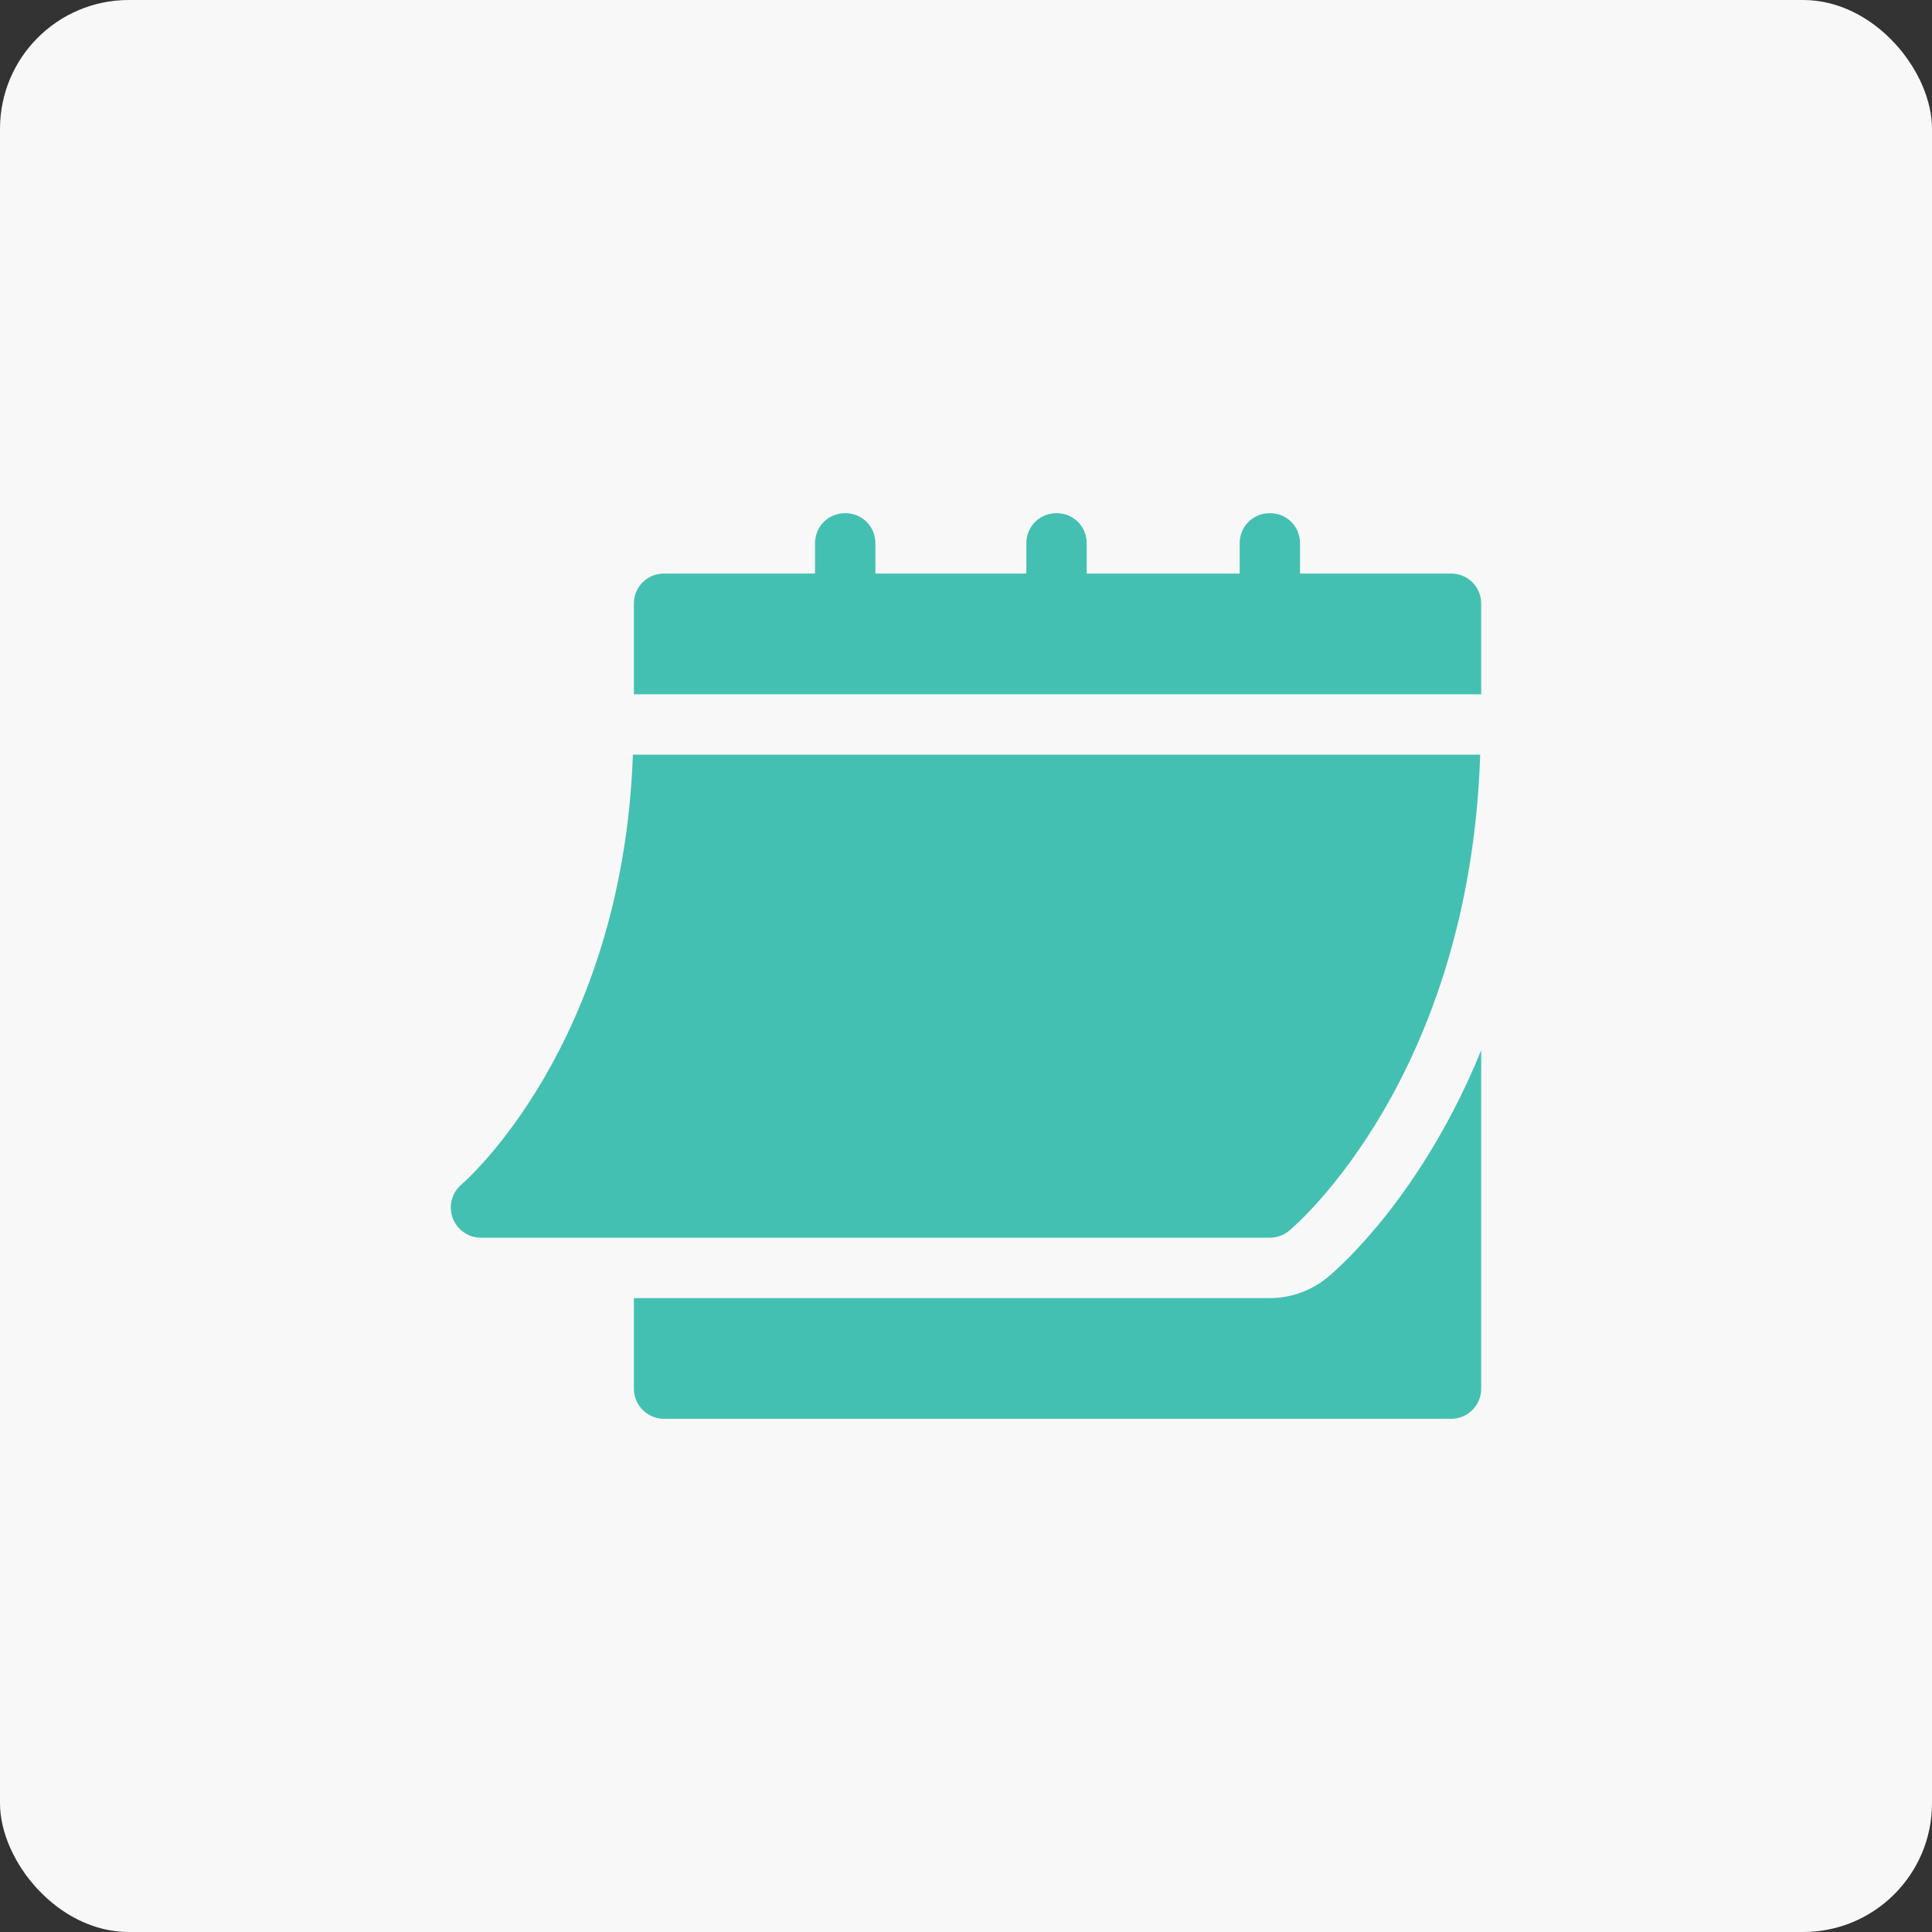
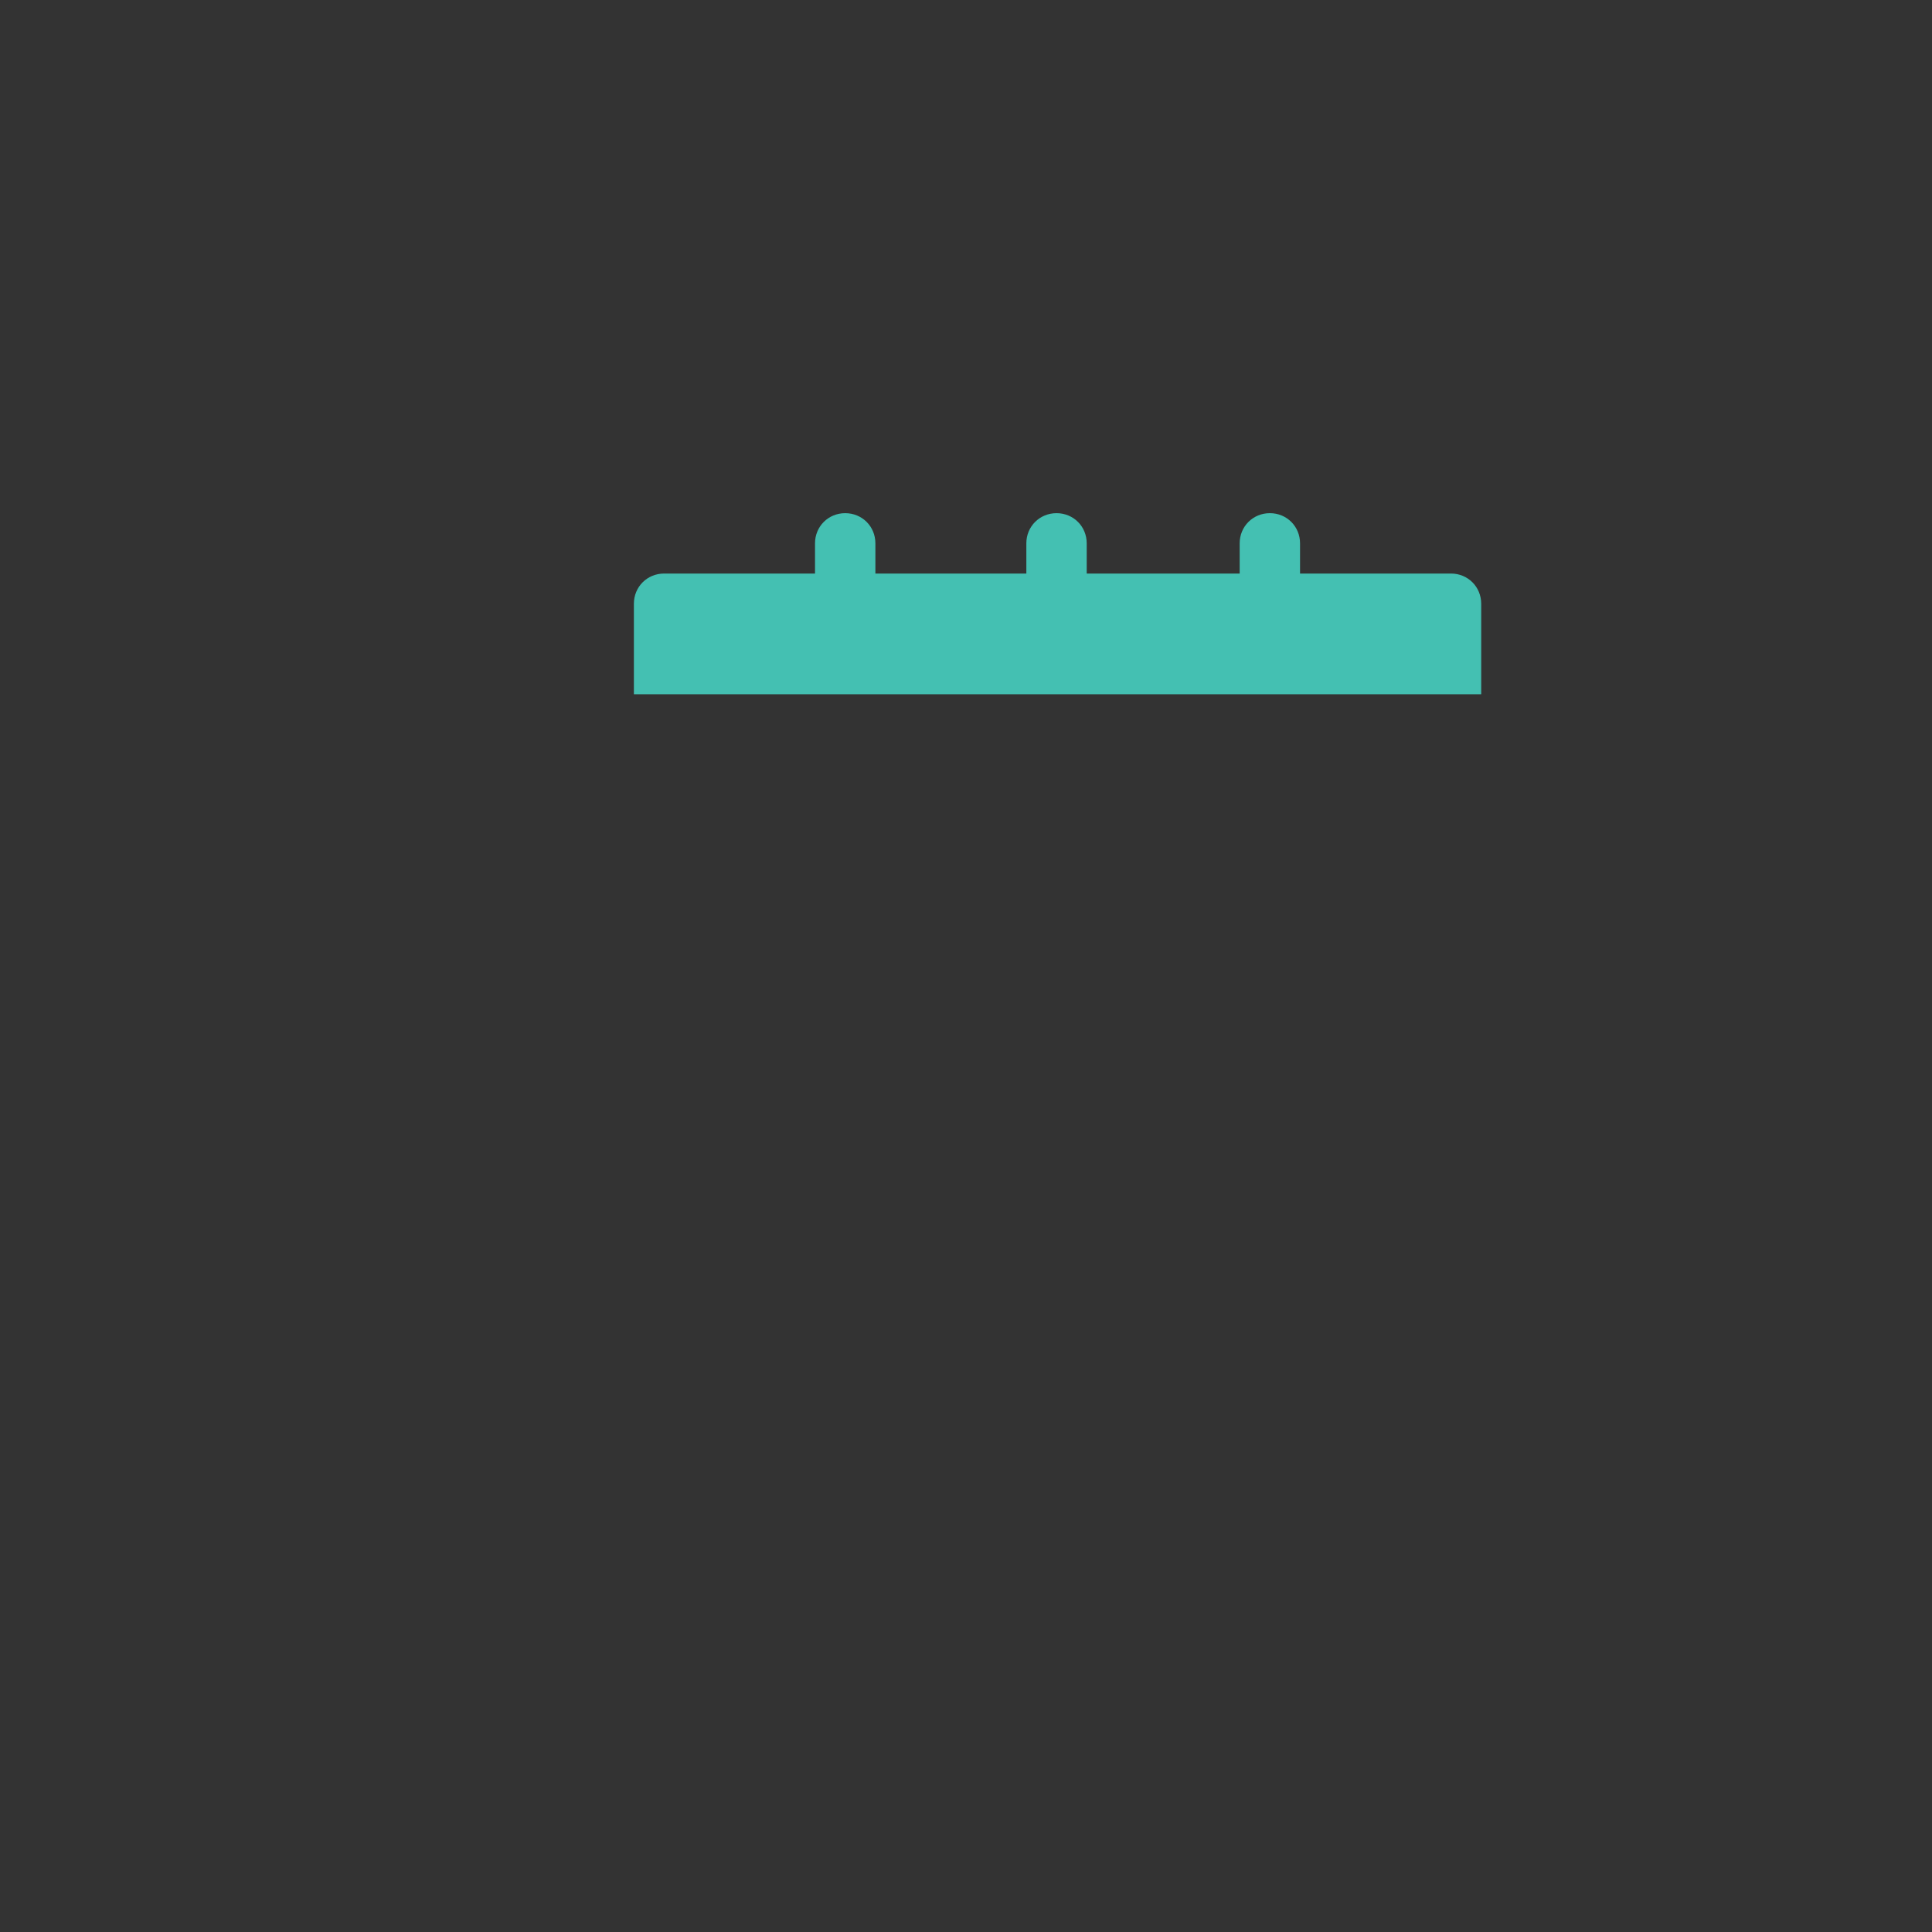
<svg xmlns="http://www.w3.org/2000/svg" fill="none" viewBox="0 0 60 60" height="60" width="60">
  <rect x="0" y="0" width="60" height="60" fill="#333333" stroke="none" />
-   <rect fill="#F8F8F8" rx="4" height="60" width="60" />
  <g clip-path="url(#clip0_261_4132)">
-     <path fill="#44C0B2" d="M14.936 38.438H39.437C39.657 38.438 39.869 38.361 40.038 38.221C40.273 38.024 45.641 33.406 45.969 23.437H19.655C19.329 32.486 14.385 36.739 14.334 36.782C14.032 37.036 13.922 37.452 14.057 37.822C14.192 38.191 14.542 38.438 14.936 38.438Z" />
    <path fill="#44C0B2" d="M45.062 17.812H40.374V16.874C40.374 16.349 39.962 15.937 39.437 15.937C38.912 15.937 38.499 16.349 38.499 16.874V17.812H33.749V16.874C33.749 16.349 33.337 15.937 32.812 15.937C32.287 15.937 31.874 16.349 31.874 16.874V17.812H27.186V16.874C27.186 16.349 26.774 15.937 26.249 15.937C25.724 15.937 25.311 16.349 25.311 16.874V17.812H20.624C20.099 17.812 19.686 18.224 19.686 18.75V21.562H46V18.75C46 18.224 45.587 17.812 45.062 17.812Z" />
-     <path fill="#44C0B2" d="M41.242 39.658C40.733 40.082 40.094 40.313 39.437 40.313H19.686V43.126C19.686 43.644 20.106 44.063 20.624 44.063H45.063C45.581 44.063 46 43.644 46 43.126V32.616C44.193 37.051 41.67 39.3 41.242 39.658Z" />
  </g>
  <defs>
    <clipPath id="clip0_261_4132">
      <rect transform="translate(14 14)" fill="white" height="32" width="32" />
    </clipPath>
  </defs>
</svg>